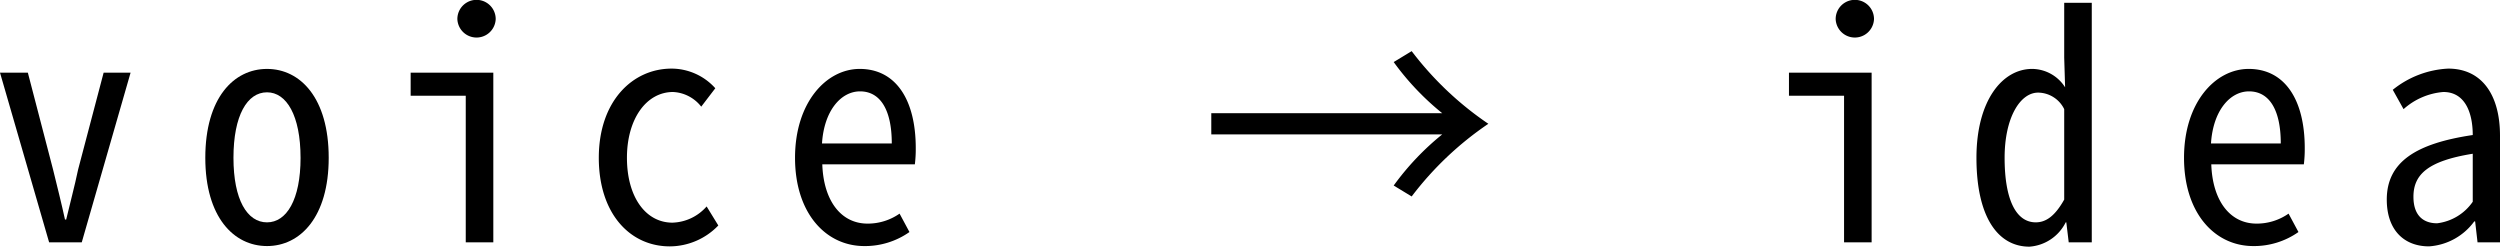
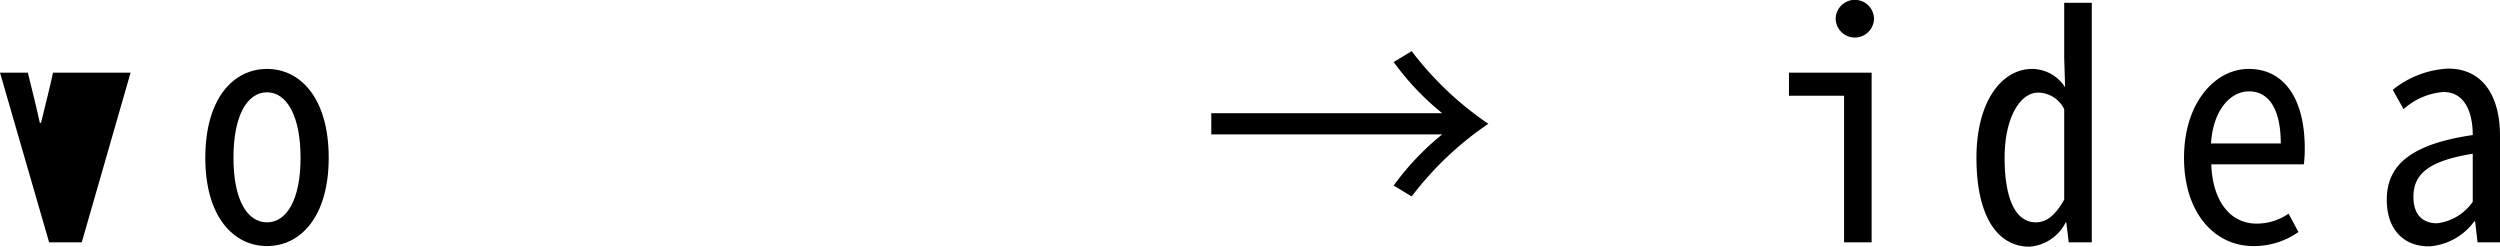
<svg xmlns="http://www.w3.org/2000/svg" width="216.387" height="21.351" viewBox="0 0 216.387 21.351">
  <g id="レイヤー_2" data-name="レイヤー 2">
    <g id="content">
      <g>
-         <path d="M0,6.289H2.41l2.178,8.368c.363,1.485.727,2.915,1.037,4.346h.103c.337-1.431.727-2.861,1.037-4.346L8.97,6.289h2.333L7.077,20.973H4.251Z" />
+         <path d="M0,6.289H2.41c.363,1.485.727,2.915,1.037,4.346h.103c.337-1.431.727-2.861,1.037-4.346L8.97,6.289h2.333L7.077,20.973H4.251Z" />
        <path d="M17.77,13.658c0-5.183,2.463-7.693,5.341-7.693,2.877,0,5.34,2.51,5.34,7.693,0,5.129-2.463,7.639-5.34,7.639C20.233,21.297,17.77,18.787,17.77,13.658Zm8.244,0c0-3.671-1.219-5.668-2.903-5.668-1.711,0-2.904,1.997-2.904,5.668,0,3.644,1.193,5.588,2.904,5.588C24.796,19.246,26.015,17.302,26.015,13.658Z" />
-         <path d="M40.313,8.287H35.544V6.289h7.155V20.973H40.313Zm-.726-6.64a1.659,1.659,0,0,1,3.318,0,1.66,1.66,0,0,1-3.318,0Z" />
-         <path d="M51.829,13.658c0-4.913,2.93-7.72,6.3-7.72a5.11,5.11,0,0,1,3.784,1.7L60.695,9.232a3.286,3.286,0,0,0-2.438-1.269c-2.307,0-3.992,2.321-3.992,5.695s1.607,5.614,3.941,5.614a4.087,4.087,0,0,0,2.956-1.403l1.011,1.647a5.851,5.851,0,0,1-4.2,1.809C54.525,21.324,51.829,18.49,51.829,13.658Z" />
-         <path d="M68.814,13.658c0-4.778,2.696-7.693,5.6-7.693,3.111,0,4.849,2.645,4.849,6.856a10.8,10.8,0,0,1-.078,1.404H71.174c.104,3.131,1.607,5.129,3.915,5.129a4.795,4.795,0,0,0,2.773-.864l.856,1.593a6.681,6.681,0,0,1-3.914,1.215C71.485,21.297,68.814,18.463,68.814,13.658Zm8.374-1.242c0-2.942-1.011-4.508-2.748-4.508-1.633,0-3.111,1.646-3.292,4.508Z" />
        <path d="M104.843,9.798h19.988a23.049,23.049,0,0,1-4.2-4.427l1.556-.945a28.042,28.042,0,0,0,6.637,6.289,28.043,28.043,0,0,0-6.637,6.289l-1.556-.945a23.052,23.052,0,0,1,4.2-4.427H104.843Z" />
        <path d="M159.612,8.287h-4.769V6.289h7.155V20.973h-2.386Zm-.726-6.64a1.659,1.659,0,0,1,3.318,0,1.66,1.66,0,0,1-3.318,0Z" />
        <path d="M171.071,13.658c0-4.94,2.229-7.693,4.822-7.693a3.413,3.413,0,0,1,2.852,1.593l-.078-2.564V.243h2.386V20.973h-1.996l-.208-1.728h-.052a3.809,3.809,0,0,1-3.137,2.105C172.912,21.351,171.071,18.76,171.071,13.658Zm7.596,3.617V9.447a2.545,2.545,0,0,0-2.255-1.431c-1.556,0-2.903,2.159-2.903,5.641,0,3.617.984,5.588,2.695,5.588C177.086,19.246,177.863,18.706,178.667,17.275Z" />
        <path d="M189.038,13.658c0-4.778,2.696-7.693,5.6-7.693,3.111,0,4.849,2.645,4.849,6.856a10.782,10.782,0,0,1-.078,1.404h-8.011c.103,3.131,1.607,5.129,3.915,5.129a4.794,4.794,0,0,0,2.773-.864l.856,1.593a6.68,6.68,0,0,1-3.914,1.215C191.709,21.297,189.038,18.463,189.038,13.658Zm8.374-1.242c0-2.942-1.011-4.508-2.748-4.508-1.633,0-3.111,1.646-3.292,4.508Z" />
        <path d="M206.587,17.275c0-3.266,2.541-4.859,7.441-5.588,0-1.944-.674-3.725-2.54-3.725a5.87,5.87,0,0,0-3.448,1.485l-.934-1.674a8.264,8.264,0,0,1,4.796-1.835c2.93,0,4.485,2.294,4.485,5.803v9.232h-1.944l-.208-1.808h-.077a5.277,5.277,0,0,1-3.915,2.159C208.091,21.324,206.587,19.921,206.587,17.275Zm7.441.189v-4.157c-3.862.621-5.133,1.782-5.133,3.725,0,1.674.907,2.294,2.048,2.294A4.382,4.382,0,0,0,214.027,17.464Z" />
      </g>
    </g>
  </g>
</svg>